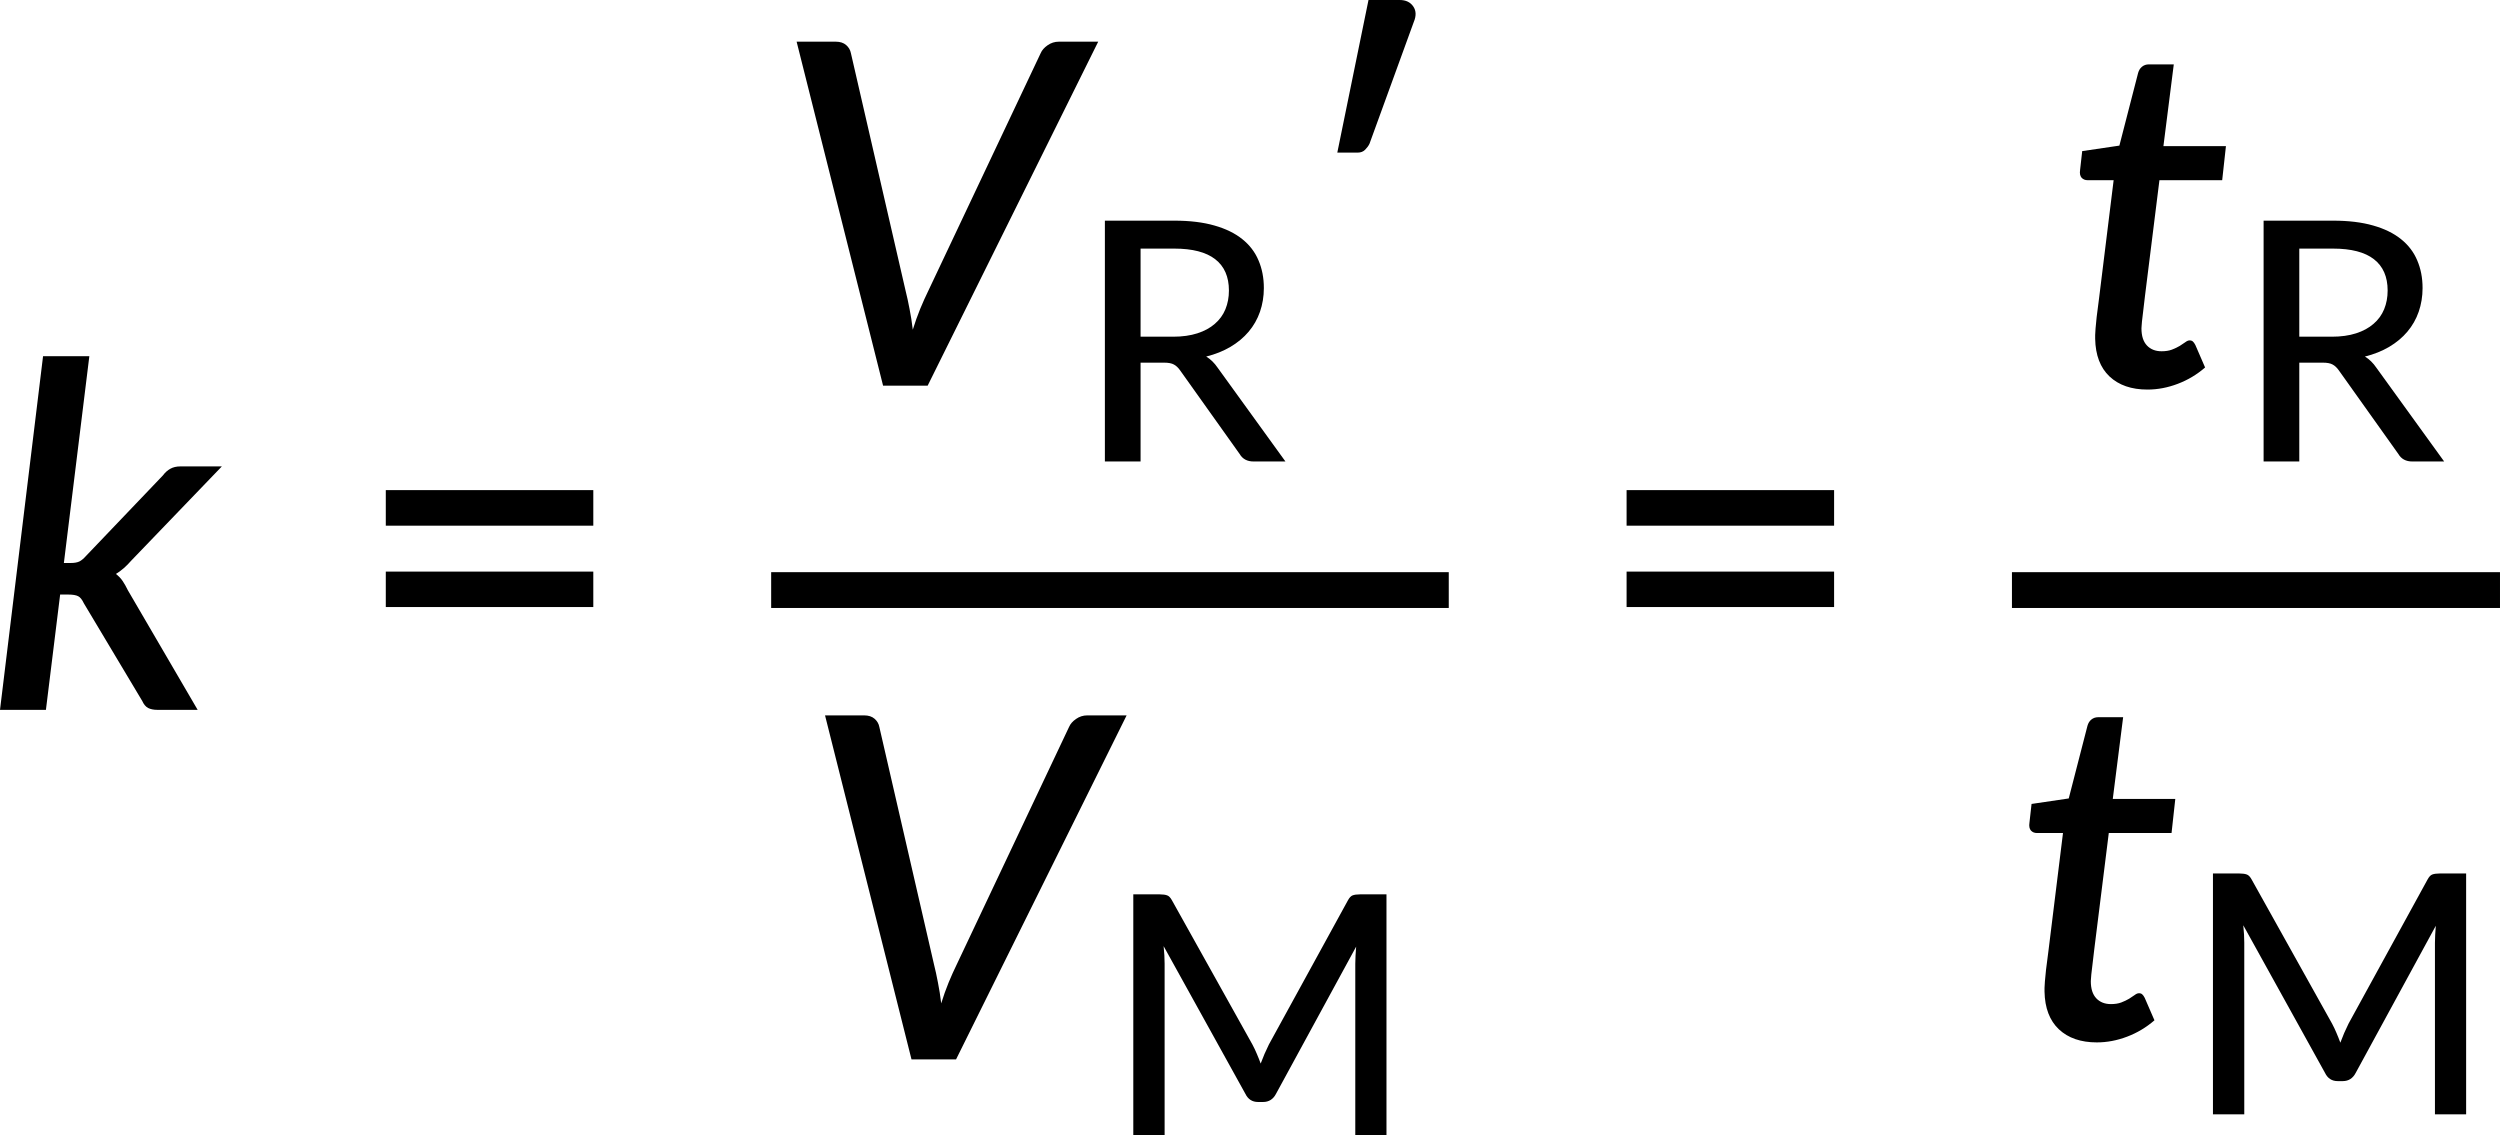
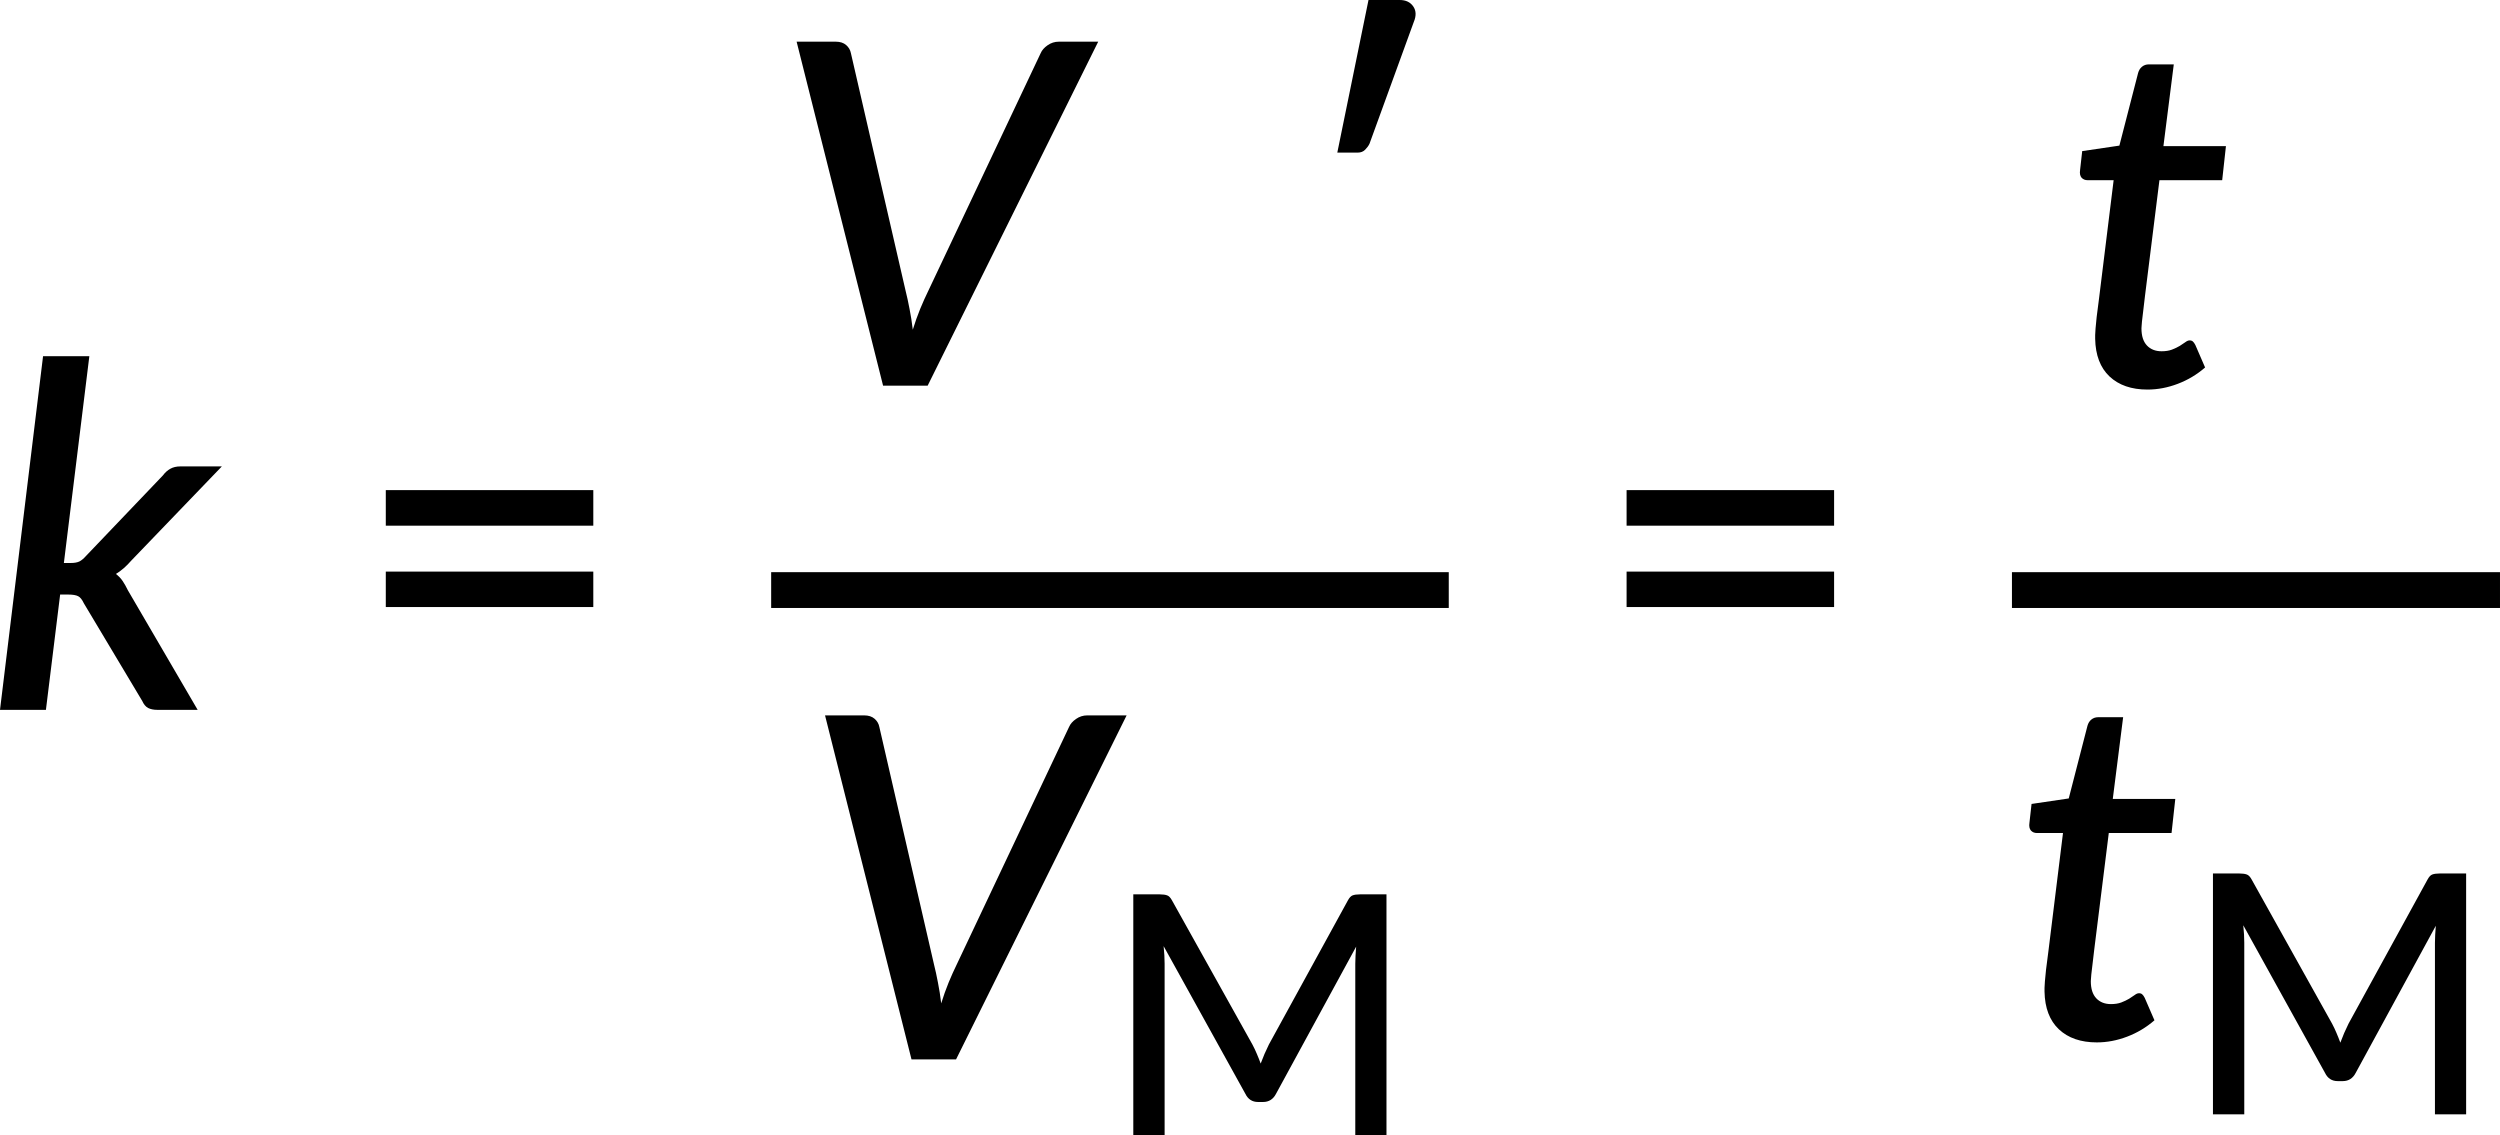
<svg xmlns="http://www.w3.org/2000/svg" xmlns:xlink="http://www.w3.org/1999/xlink" width="313.051pt" height="142.148pt" viewBox="0 0 313.051 142.148" version="1.2" id="svg89">
  <defs id="defs34">
    <g id="g32">
      <symbol overflow="visible" id="glyph0-0">
-         <path style="stroke:none" d="m 7.406,-34.297 c 0.52,-0.438 1.07,-0.844 1.656,-1.219 0.594,-0.383 1.238,-0.719 1.938,-1 0.707,-0.289 1.457,-0.52 2.25,-0.688 0.801,-0.176 1.676,-0.266 2.625,-0.266 1.281,0 2.445,0.184 3.5,0.547 1.062,0.355 1.961,0.859 2.703,1.516 0.738,0.648 1.312,1.434 1.719,2.359 0.414,0.93 0.625,1.965 0.625,3.109 0,1.094 -0.148,2.039 -0.438,2.828 -0.293,0.793 -0.664,1.484 -1.109,2.078 -0.449,0.586 -0.938,1.094 -1.469,1.531 -0.531,0.43 -1.039,0.836 -1.516,1.219 -0.48,0.375 -0.898,0.746 -1.25,1.109 -0.344,0.355 -0.559,0.762 -0.641,1.219 l -0.547,3.094 H 13.469 L 13.047,-20.375 c -0.094,-0.695 -0.012,-1.301 0.25,-1.812 0.258,-0.508 0.609,-0.977 1.047,-1.406 0.438,-0.426 0.926,-0.832 1.469,-1.219 0.539,-0.395 1.047,-0.816 1.516,-1.266 0.469,-0.457 0.859,-0.961 1.172,-1.516 0.32,-0.562 0.484,-1.234 0.484,-2.016 0,-0.938 -0.336,-1.68 -1,-2.234 -0.668,-0.551 -1.543,-0.828 -2.625,-0.828 -0.781,0 -1.449,0.09 -2,0.266 -0.543,0.168 -1.012,0.352 -1.406,0.547 -0.387,0.199 -0.719,0.387 -1,0.562 -0.281,0.168 -0.543,0.25 -0.781,0.25 -0.543,0 -0.945,-0.238 -1.203,-0.719 z M 11.797,-8.938 c 0,-0.477 0.086,-0.93 0.266,-1.359 0.176,-0.438 0.422,-0.812 0.734,-1.125 0.312,-0.32 0.676,-0.57 1.094,-0.75 0.414,-0.188 0.875,-0.281 1.375,-0.281 0.477,0 0.926,0.094 1.344,0.281 0.426,0.18 0.797,0.43 1.109,0.75 0.312,0.312 0.555,0.688 0.734,1.125 0.176,0.43 0.266,0.883 0.266,1.359 0,0.5 -0.09,0.965 -0.266,1.391 C 18.273,-7.117 18.031,-6.75 17.719,-6.438 c -0.312,0.312 -0.684,0.559 -1.109,0.734 -0.418,0.18 -0.867,0.266 -1.344,0.266 -0.5,0 -0.961,-0.086 -1.375,-0.266 C 13.473,-5.879 13.109,-6.125 12.797,-6.438 12.484,-6.75 12.238,-7.117 12.062,-7.547 11.883,-7.973 11.797,-8.438 11.797,-8.938 Z M 1.312,-43.078 h 29.5 V 0 h -29.5 z m 1.625,41.344 H 29.016 V -41.344 H 2.938 Z m 0,0" id="path2" />
-       </symbol>
+         </symbol>
      <symbol overflow="visible" id="glyph0-1">
        <path style="stroke:none" d="m 12.781,-44.281 -3.188,25.891 h 0.875 c 0.438,0 0.789,-0.062 1.062,-0.188 0.27,-0.133 0.555,-0.375 0.859,-0.719 l 9.594,-10.047 c 0.281,-0.375 0.594,-0.656 0.938,-0.844 0.344,-0.195 0.766,-0.297 1.266,-0.297 H 29.375 L 18.031,-18.688 c -0.625,0.719 -1.266,1.277 -1.922,1.672 0.344,0.262 0.629,0.562 0.859,0.906 0.227,0.344 0.441,0.727 0.641,1.141 L 26.344,0 h -5.047 c -0.461,0 -0.844,-0.078 -1.156,-0.234 -0.305,-0.164 -0.547,-0.457 -0.734,-0.875 L 12.094,-13.344 C 11.875,-13.812 11.633,-14.109 11.375,-14.234 11.113,-14.367 10.703,-14.438 10.141,-14.438 H 9.125 L 7.344,0 h -5.75 l 5.391,-44.281 z m 0,0" id="path5" />
      </symbol>
      <symbol overflow="visible" id="glyph0-2">
        <path style="stroke:none" d="M 40.953,-43.078 19.594,0 H 14.016 L 3.188,-43.078 h 4.906 c 0.539,0 0.973,0.141 1.297,0.422 0.32,0.281 0.52,0.621 0.594,1.016 l 6.844,29.734 c 0.176,0.699 0.344,1.465 0.5,2.297 0.164,0.824 0.301,1.688 0.406,2.594 0.281,-0.906 0.586,-1.77 0.922,-2.594 0.344,-0.832 0.688,-1.598 1.031,-2.297 L 33.75,-41.641 c 0.156,-0.363 0.441,-0.691 0.859,-0.984 0.426,-0.301 0.898,-0.453 1.422,-0.453 z m 0,0" id="path8" />
      </symbol>
      <symbol overflow="visible" id="glyph0-3">
        <path style="stroke:none" d="m 4.078,-5.875 c 0,-0.125 0,-0.281 0,-0.469 0,-0.188 0.016,-0.457 0.047,-0.812 0.031,-0.363 0.078,-0.848 0.141,-1.453 0.07,-0.602 0.172,-1.375 0.297,-2.312 l 1.828,-14.812 H 3.125 c -0.305,0 -0.555,-0.102 -0.75,-0.312 C 2.188,-26.266 2.125,-26.582 2.188,-27 l 0.266,-2.375 4.656,-0.688 2.344,-9.094 c 0.094,-0.332 0.254,-0.594 0.484,-0.781 0.238,-0.195 0.523,-0.297 0.859,-0.297 h 3.125 L 12.625,-30 h 7.828 l -0.469,4.266 H 12.125 l -1.812,14.516 c -0.094,0.824 -0.172,1.484 -0.234,1.984 -0.062,0.5 -0.109,0.898 -0.141,1.188 C 9.914,-7.766 9.898,-7.562 9.891,-7.438 9.879,-7.32 9.875,-7.234 9.875,-7.172 c 0,0.938 0.227,1.652 0.688,2.141 0.457,0.48 1.066,0.719 1.828,0.719 0.5,0 0.93,-0.066 1.297,-0.203 0.375,-0.145 0.703,-0.301 0.984,-0.469 0.281,-0.176 0.516,-0.332 0.703,-0.469 0.188,-0.145 0.363,-0.219 0.531,-0.219 0.176,0 0.312,0.047 0.406,0.141 0.102,0.086 0.207,0.23 0.312,0.438 l 1.219,2.812 c -1.023,0.887 -2.164,1.57 -3.422,2.047 -1.25,0.477 -2.516,0.719 -3.797,0.719 -2,0 -3.586,-0.547 -4.75,-1.641 C 4.719,-2.25 4.117,-3.82 4.078,-5.875 Z m 0,0" id="path11" />
      </symbol>
      <symbol overflow="visible" id="glyph1-0">
        <path style="stroke:none" d="m 7.406,-34.297 c 0.52,-0.438 1.07,-0.844 1.656,-1.219 0.594,-0.383 1.238,-0.719 1.938,-1 0.707,-0.289 1.457,-0.52 2.25,-0.688 0.801,-0.176 1.676,-0.266 2.625,-0.266 1.281,0 2.445,0.184 3.5,0.547 1.062,0.355 1.961,0.859 2.703,1.516 0.738,0.648 1.312,1.434 1.719,2.359 0.414,0.93 0.625,1.965 0.625,3.109 0,1.094 -0.148,2.039 -0.438,2.828 -0.293,0.793 -0.664,1.484 -1.109,2.078 -0.449,0.586 -0.938,1.094 -1.469,1.531 -0.531,0.43 -1.039,0.836 -1.516,1.219 -0.48,0.375 -0.898,0.746 -1.25,1.109 -0.344,0.355 -0.559,0.762 -0.641,1.219 l -0.547,3.094 H 13.469 L 13.047,-20.375 c -0.094,-0.695 -0.012,-1.301 0.25,-1.812 0.258,-0.508 0.609,-0.977 1.047,-1.406 0.438,-0.426 0.926,-0.832 1.469,-1.219 0.539,-0.395 1.047,-0.816 1.516,-1.266 0.469,-0.457 0.859,-0.961 1.172,-1.516 0.32,-0.562 0.484,-1.234 0.484,-2.016 0,-0.938 -0.336,-1.68 -1,-2.234 -0.668,-0.551 -1.543,-0.828 -2.625,-0.828 -0.781,0 -1.449,0.09 -2,0.266 -0.543,0.168 -1.012,0.352 -1.406,0.547 -0.387,0.199 -0.719,0.387 -1,0.562 -0.281,0.168 -0.543,0.25 -0.781,0.25 -0.543,0 -0.945,-0.238 -1.203,-0.719 z M 11.797,-8.938 c 0,-0.477 0.086,-0.93 0.266,-1.359 0.176,-0.438 0.422,-0.812 0.734,-1.125 0.312,-0.32 0.676,-0.57 1.094,-0.75 0.414,-0.188 0.875,-0.281 1.375,-0.281 0.477,0 0.926,0.094 1.344,0.281 0.426,0.18 0.797,0.43 1.109,0.75 0.312,0.312 0.555,0.688 0.734,1.125 0.176,0.43 0.266,0.883 0.266,1.359 0,0.5 -0.09,0.965 -0.266,1.391 C 18.273,-7.117 18.031,-6.75 17.719,-6.438 c -0.312,0.312 -0.684,0.559 -1.109,0.734 -0.418,0.18 -0.867,0.266 -1.344,0.266 -0.5,0 -0.961,-0.086 -1.375,-0.266 C 13.473,-5.879 13.109,-6.125 12.797,-6.438 12.484,-6.75 12.238,-7.117 12.062,-7.547 11.883,-7.973 11.797,-8.438 11.797,-8.938 Z M 1.312,-43.078 h 29.5 V 0 h -29.5 z m 1.625,41.344 H 29.016 V -41.344 H 2.938 Z m 0,0" id="path14" />
      </symbol>
      <symbol overflow="visible" id="glyph1-1">
        <path style="stroke:none" d="m 4.406,-17.312 h 25.984 v 4.438 H 4.406 Z m 0,-10.203 H 30.391 V -23.062 H 4.406 Z m 0,0" id="path17" />
      </symbol>
      <symbol overflow="visible" id="glyph1-2">
        <path style="stroke:none" d="m 13.656,-48.297 c 0.77,0 1.336,0.273 1.703,0.812 0.363,0.531 0.383,1.18 0.062,1.938 l -5.547,15.25 c -0.125,0.262 -0.309,0.512 -0.547,0.75 C 9.086,-29.305 8.781,-29.188 8.406,-29.188 H 5.844 L 9.75,-48.297 Z m 0,0" id="path20" />
      </symbol>
      <symbol overflow="visible" id="glyph2-0">
        <path style="stroke:none" d="m 5.188,-24 c 0.363,-0.312 0.75,-0.598 1.156,-0.859 0.414,-0.27 0.867,-0.504 1.359,-0.703 0.488,-0.207 1.016,-0.367 1.578,-0.484 0.562,-0.125 1.172,-0.188 1.828,-0.188 0.895,0 1.711,0.133 2.453,0.391 0.738,0.25 1.367,0.605 1.891,1.062 0.52,0.449 0.922,1 1.203,1.656 0.289,0.648 0.438,1.371 0.438,2.172 0,0.773 -0.105,1.434 -0.312,1.984 -0.199,0.555 -0.453,1.039 -0.766,1.453 -0.312,0.406 -0.656,0.762 -1.031,1.062 -0.375,0.305 -0.73,0.59 -1.062,0.859 -0.336,0.262 -0.625,0.516 -0.875,0.766 -0.242,0.25 -0.391,0.539 -0.453,0.859 l -0.375,2.172 H 9.422 l -0.281,-2.469 c -0.074,-0.488 -0.023,-0.91 0.156,-1.266 0.188,-0.352 0.43,-0.68 0.734,-0.984 0.312,-0.301 0.656,-0.586 1.031,-0.859 0.383,-0.27 0.738,-0.562 1.062,-0.875 0.332,-0.32 0.609,-0.676 0.828,-1.062 0.227,-0.395 0.344,-0.867 0.344,-1.422 0,-0.656 -0.234,-1.176 -0.703,-1.562 C 12.125,-22.68 11.508,-22.875 10.75,-22.875 c -0.543,0 -1.008,0.062 -1.391,0.188 -0.387,0.117 -0.719,0.246 -1,0.391 -0.273,0.137 -0.508,0.266 -0.703,0.391 -0.188,0.117 -0.367,0.172 -0.531,0.172 -0.387,0 -0.668,-0.164 -0.844,-0.5 z M 8.25,-6.266 c 0,-0.332 0.062,-0.648 0.188,-0.953 0.125,-0.301 0.297,-0.562 0.516,-0.781 0.219,-0.227 0.473,-0.406 0.766,-0.531 0.289,-0.125 0.613,-0.188 0.969,-0.188 0.332,0 0.645,0.062 0.938,0.188 0.301,0.125 0.555,0.305 0.766,0.531 0.219,0.219 0.391,0.48 0.516,0.781 0.133,0.305 0.203,0.621 0.203,0.953 0,0.355 -0.07,0.684 -0.203,0.984 -0.125,0.305 -0.297,0.562 -0.516,0.781 -0.211,0.219 -0.465,0.391 -0.766,0.516 -0.293,0.125 -0.605,0.188 -0.938,0.188 -0.355,0 -0.68,-0.062 -0.969,-0.188 C 9.426,-4.109 9.172,-4.281 8.953,-4.5 8.734,-4.719 8.562,-4.977 8.438,-5.281 8.312,-5.582 8.25,-5.91 8.25,-6.266 Z M 0.922,-30.156 H 21.562 V 0 H 0.922 Z M 2.062,-1.219 h 18.25 V -28.938 h -18.25 z m 0,0" id="path23" />
      </symbol>
      <symbol overflow="visible" id="glyph2-1">
-         <path style="stroke:none" d="m 12.266,-15.625 c 1.145,0 2.156,-0.141 3.031,-0.422 0.875,-0.281 1.602,-0.676 2.188,-1.188 0.594,-0.508 1.035,-1.117 1.328,-1.828 0.289,-0.707 0.438,-1.488 0.438,-2.344 0,-1.727 -0.574,-3.035 -1.719,-3.922 -1.137,-0.883 -2.844,-1.328 -5.125,-1.328 H 8.188 V -15.625 Z M 26.328,0 H 22.344 c -0.805,0 -1.387,-0.312 -1.75,-0.938 l -7.453,-10.469 c -0.242,-0.344 -0.5,-0.586 -0.781,-0.734 -0.273,-0.156 -0.688,-0.234 -1.25,-0.234 H 8.188 V 0 H 3.719 v -30.156 h 8.688 c 1.945,0 3.625,0.203 5.031,0.609 1.406,0.398 2.566,0.965 3.484,1.703 0.914,0.73 1.594,1.617 2.031,2.656 0.445,1.031 0.672,2.188 0.672,3.469 0,1.055 -0.164,2.043 -0.484,2.969 -0.324,0.93 -0.797,1.762 -1.422,2.5 -0.617,0.73 -1.371,1.359 -2.266,1.891 -0.898,0.531 -1.914,0.938 -3.047,1.219 0.551,0.336 1.031,0.805 1.438,1.406 z m 0,0" id="path26" />
-       </symbol>
+         </symbol>
      <symbol overflow="visible" id="glyph2-2">
        <path style="stroke:none" d="M 35.422,-30.156 V 0 h -3.906 v -21.469 c 0,-0.312 0.008,-0.648 0.031,-1.016 0.02,-0.363 0.047,-0.738 0.078,-1.125 L 21.594,-5.188 c -0.355,0.688 -0.898,1.031 -1.625,1.031 h -0.625 C 18.613,-4.156 18.082,-4.5 17.75,-5.188 L 7.516,-23.672 c 0.082,0.793 0.125,1.527 0.125,2.203 V 0 H 3.719 v -30.156 h 3.312 c 0.395,0 0.703,0.043 0.922,0.125 0.219,0.074 0.422,0.281 0.609,0.625 l 10.078,18.062 c 0.195,0.367 0.379,0.75 0.547,1.156 0.176,0.406 0.336,0.812 0.484,1.219 0.301,-0.82 0.645,-1.617 1.031,-2.391 L 30.594,-29.406 c 0.188,-0.344 0.383,-0.551 0.594,-0.625 0.219,-0.082 0.523,-0.125 0.922,-0.125 z m 0,0" id="path29" />
      </symbol>
    </g>
  </defs>
  <g id="surface7559" transform="translate(-37.594,-6.888)">
    <g style="fill:#000000;fill-opacity:1" id="g38">
      <use xlink:href="#glyph0-1" x="36" y="95.776" id="use36" width="100%" height="100%" />
    </g>
    <g style="fill:#000000;fill-opacity:1" id="g42">
      <use xlink:href="#glyph1-1" x="81.497" y="95.776" id="use40" width="100%" height="100%" />
    </g>
    <g style="fill:#000000;fill-opacity:1" id="g46">
      <use xlink:href="#glyph0-2" x="134.159" y="55.185" id="use44" width="100%" height="100%" />
    </g>
    <g style="fill:#000000;fill-opacity:1" id="g50">
      <use xlink:href="#glyph2-1" x="172.229" y="64.675" id="use48" width="100%" height="100%" />
    </g>
    <g style="fill:#000000;fill-opacity:1" id="g54">
      <use xlink:href="#glyph1-2" x="199.208" y="55.185" id="use52" width="100%" height="100%" />
    </g>
    <path style="fill:none;stroke:#000000;stroke-width:4.483;stroke-linecap:butt;stroke-linejoin:miter;stroke-miterlimit:10;stroke-opacity:1" d="M 62.16,-8.777 H 147.008" transform="matrix(1,0,0,-1,72,72)" id="path56" />
    <g style="fill:#000000;fill-opacity:1" id="g60">
      <use xlink:href="#glyph0-2" x="137.717" y="139.547" id="use58" width="100%" height="100%" />
    </g>
    <g style="fill:#000000;fill-opacity:1" id="g64">
      <use xlink:href="#glyph2-2" x="175.787" y="149.036" id="use62" width="100%" height="100%" />
    </g>
    <g style="fill:#000000;fill-opacity:1" id="g68">
      <use xlink:href="#glyph1-1" x="236.87" y="95.776" id="use66" width="100%" height="100%" />
    </g>
    <g style="fill:#000000;fill-opacity:1" id="g72">
      <use xlink:href="#glyph0-3" x="295.874" y="55.185" id="use70" width="100%" height="100%" />
    </g>
    <g style="fill:#000000;fill-opacity:1" id="g76">
      <use xlink:href="#glyph2-1" x="317.324" y="64.675" id="use74" width="100%" height="100%" />
    </g>
    <path style="fill:none;stroke:#000000;stroke-width:4.483;stroke-linecap:butt;stroke-linejoin:miter;stroke-miterlimit:10;stroke-opacity:1" d="m 217.531,-8.777 h 61.113" transform="matrix(1,0,0,-1,72,72)" id="path78" />
    <g style="fill:#000000;fill-opacity:1" id="g82">
      <use xlink:href="#glyph0-3" x="289.532" y="136.933" id="use80" width="100%" height="100%" />
    </g>
    <g style="fill:#000000;fill-opacity:1" id="g86">
      <use xlink:href="#glyph2-2" x="310.982" y="146.422" id="use84" width="100%" height="100%" />
    </g>
  </g>
</svg>